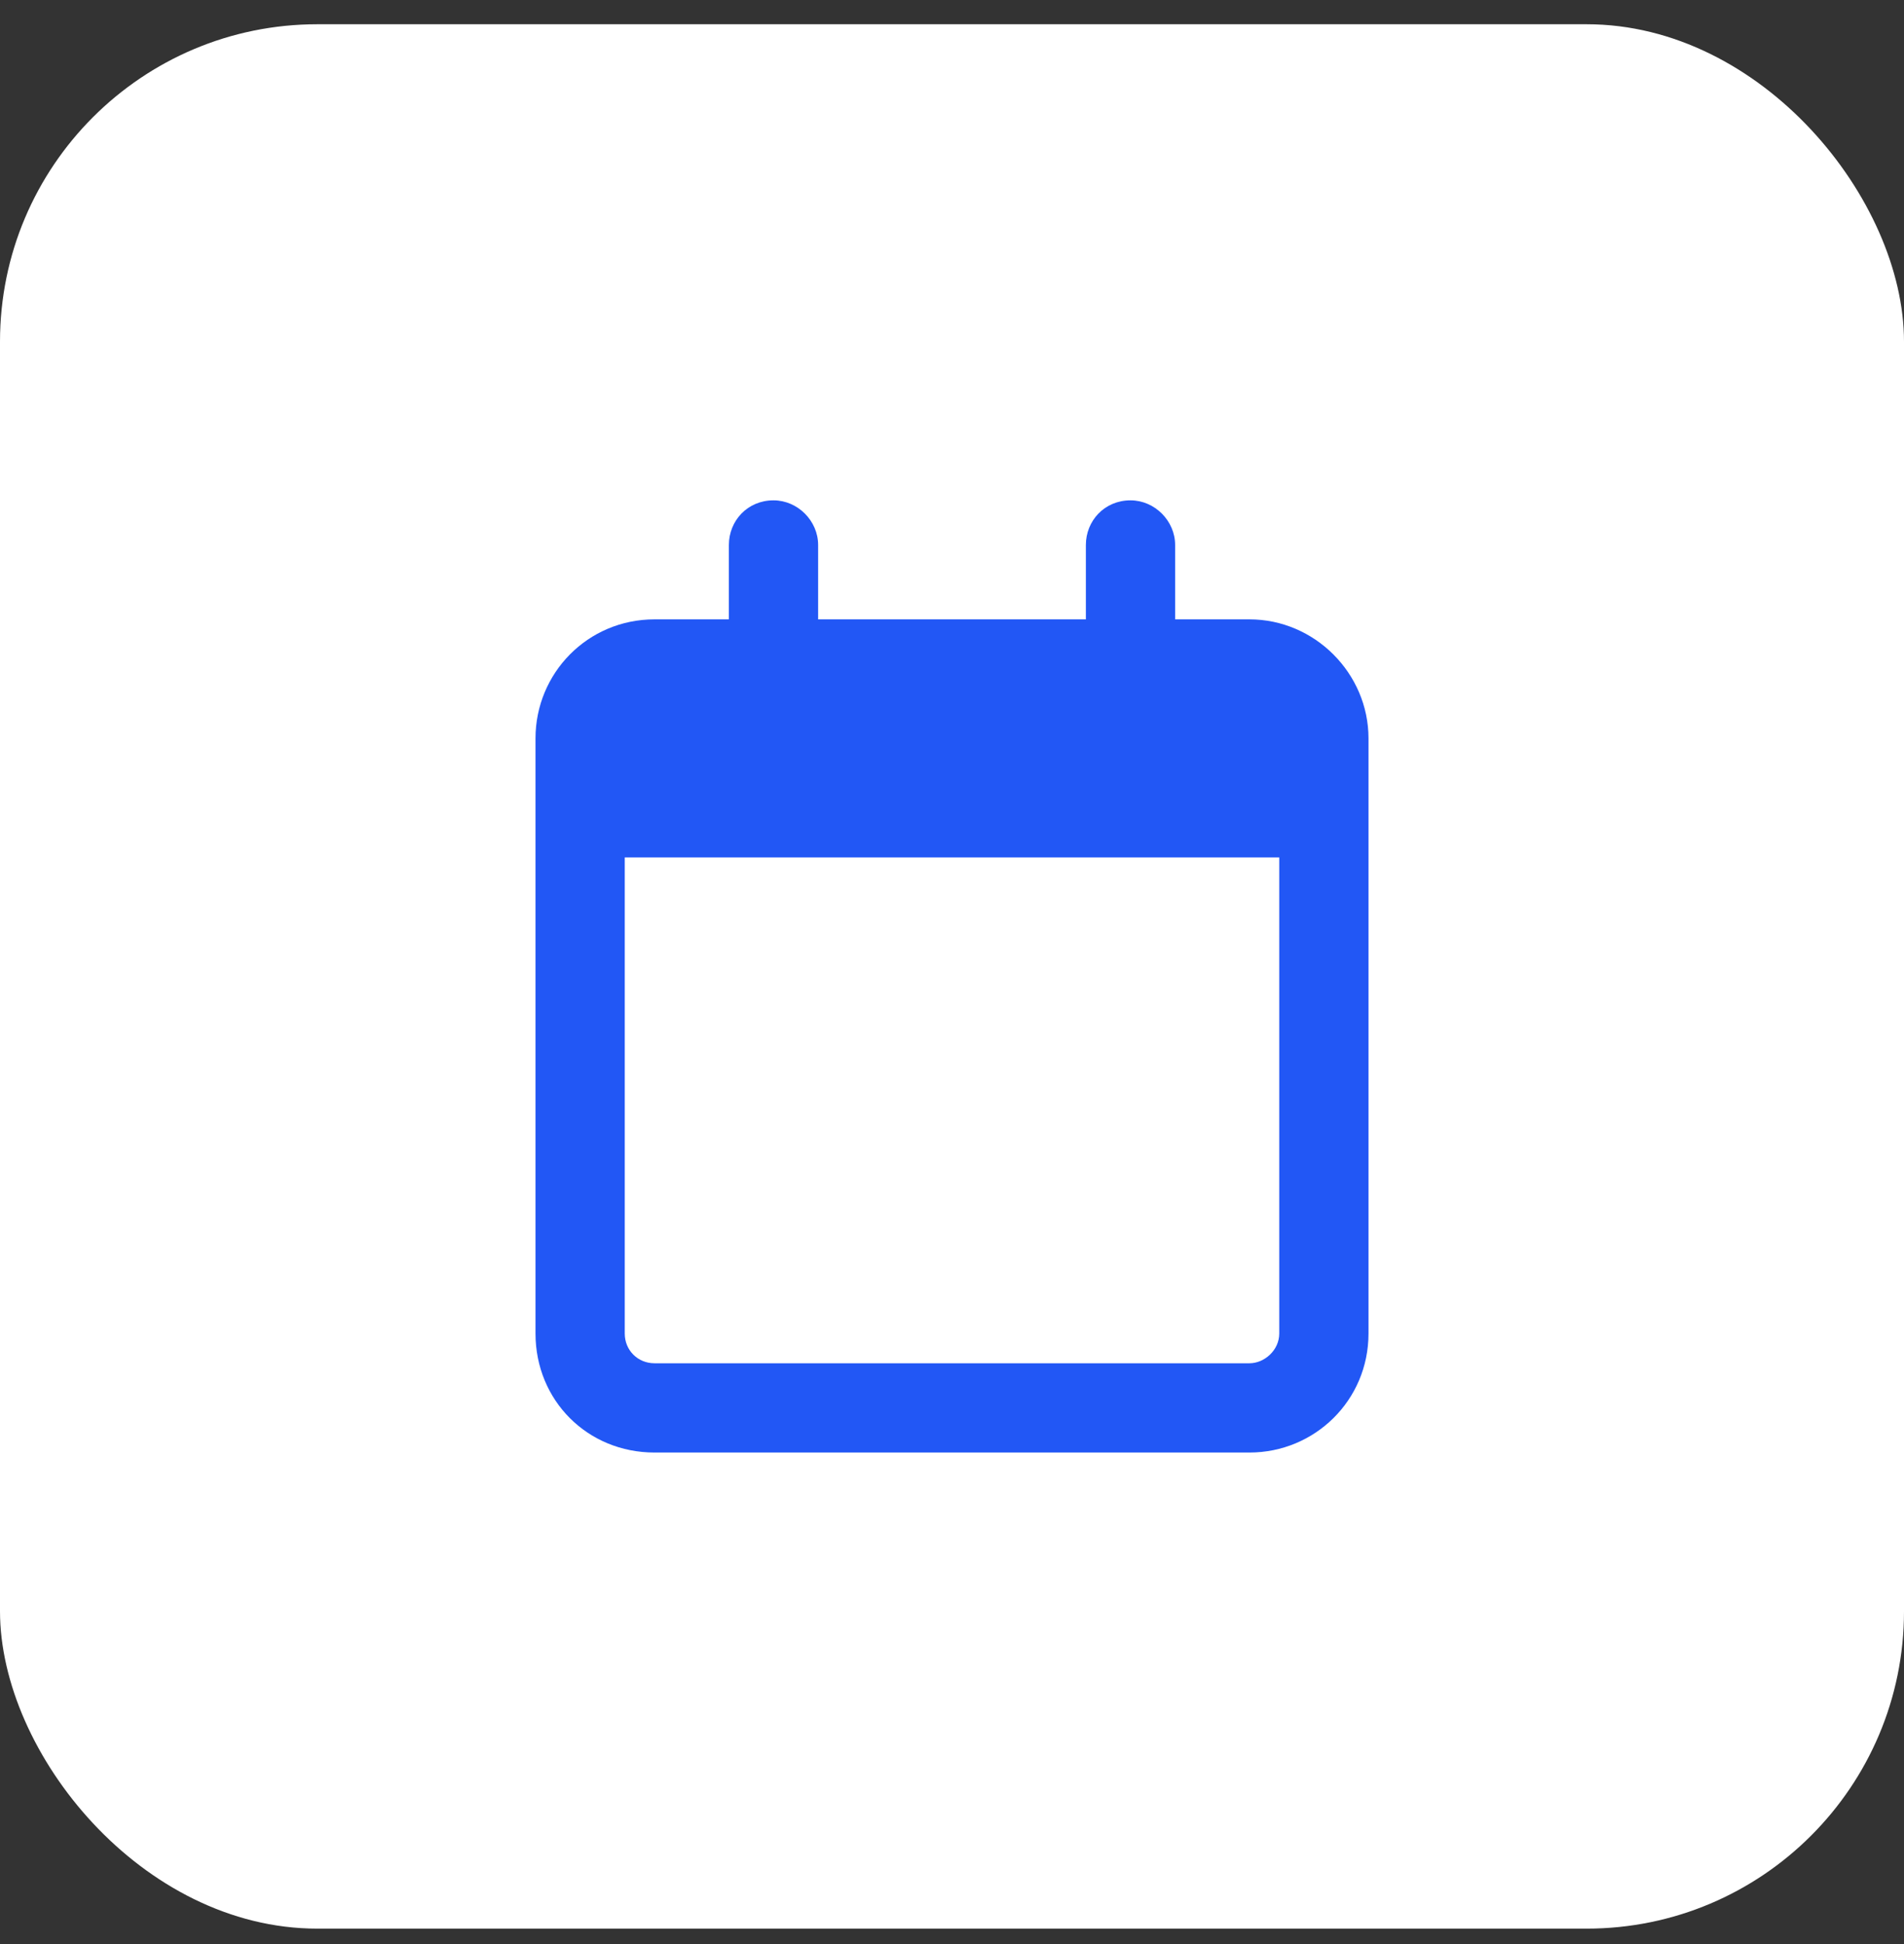
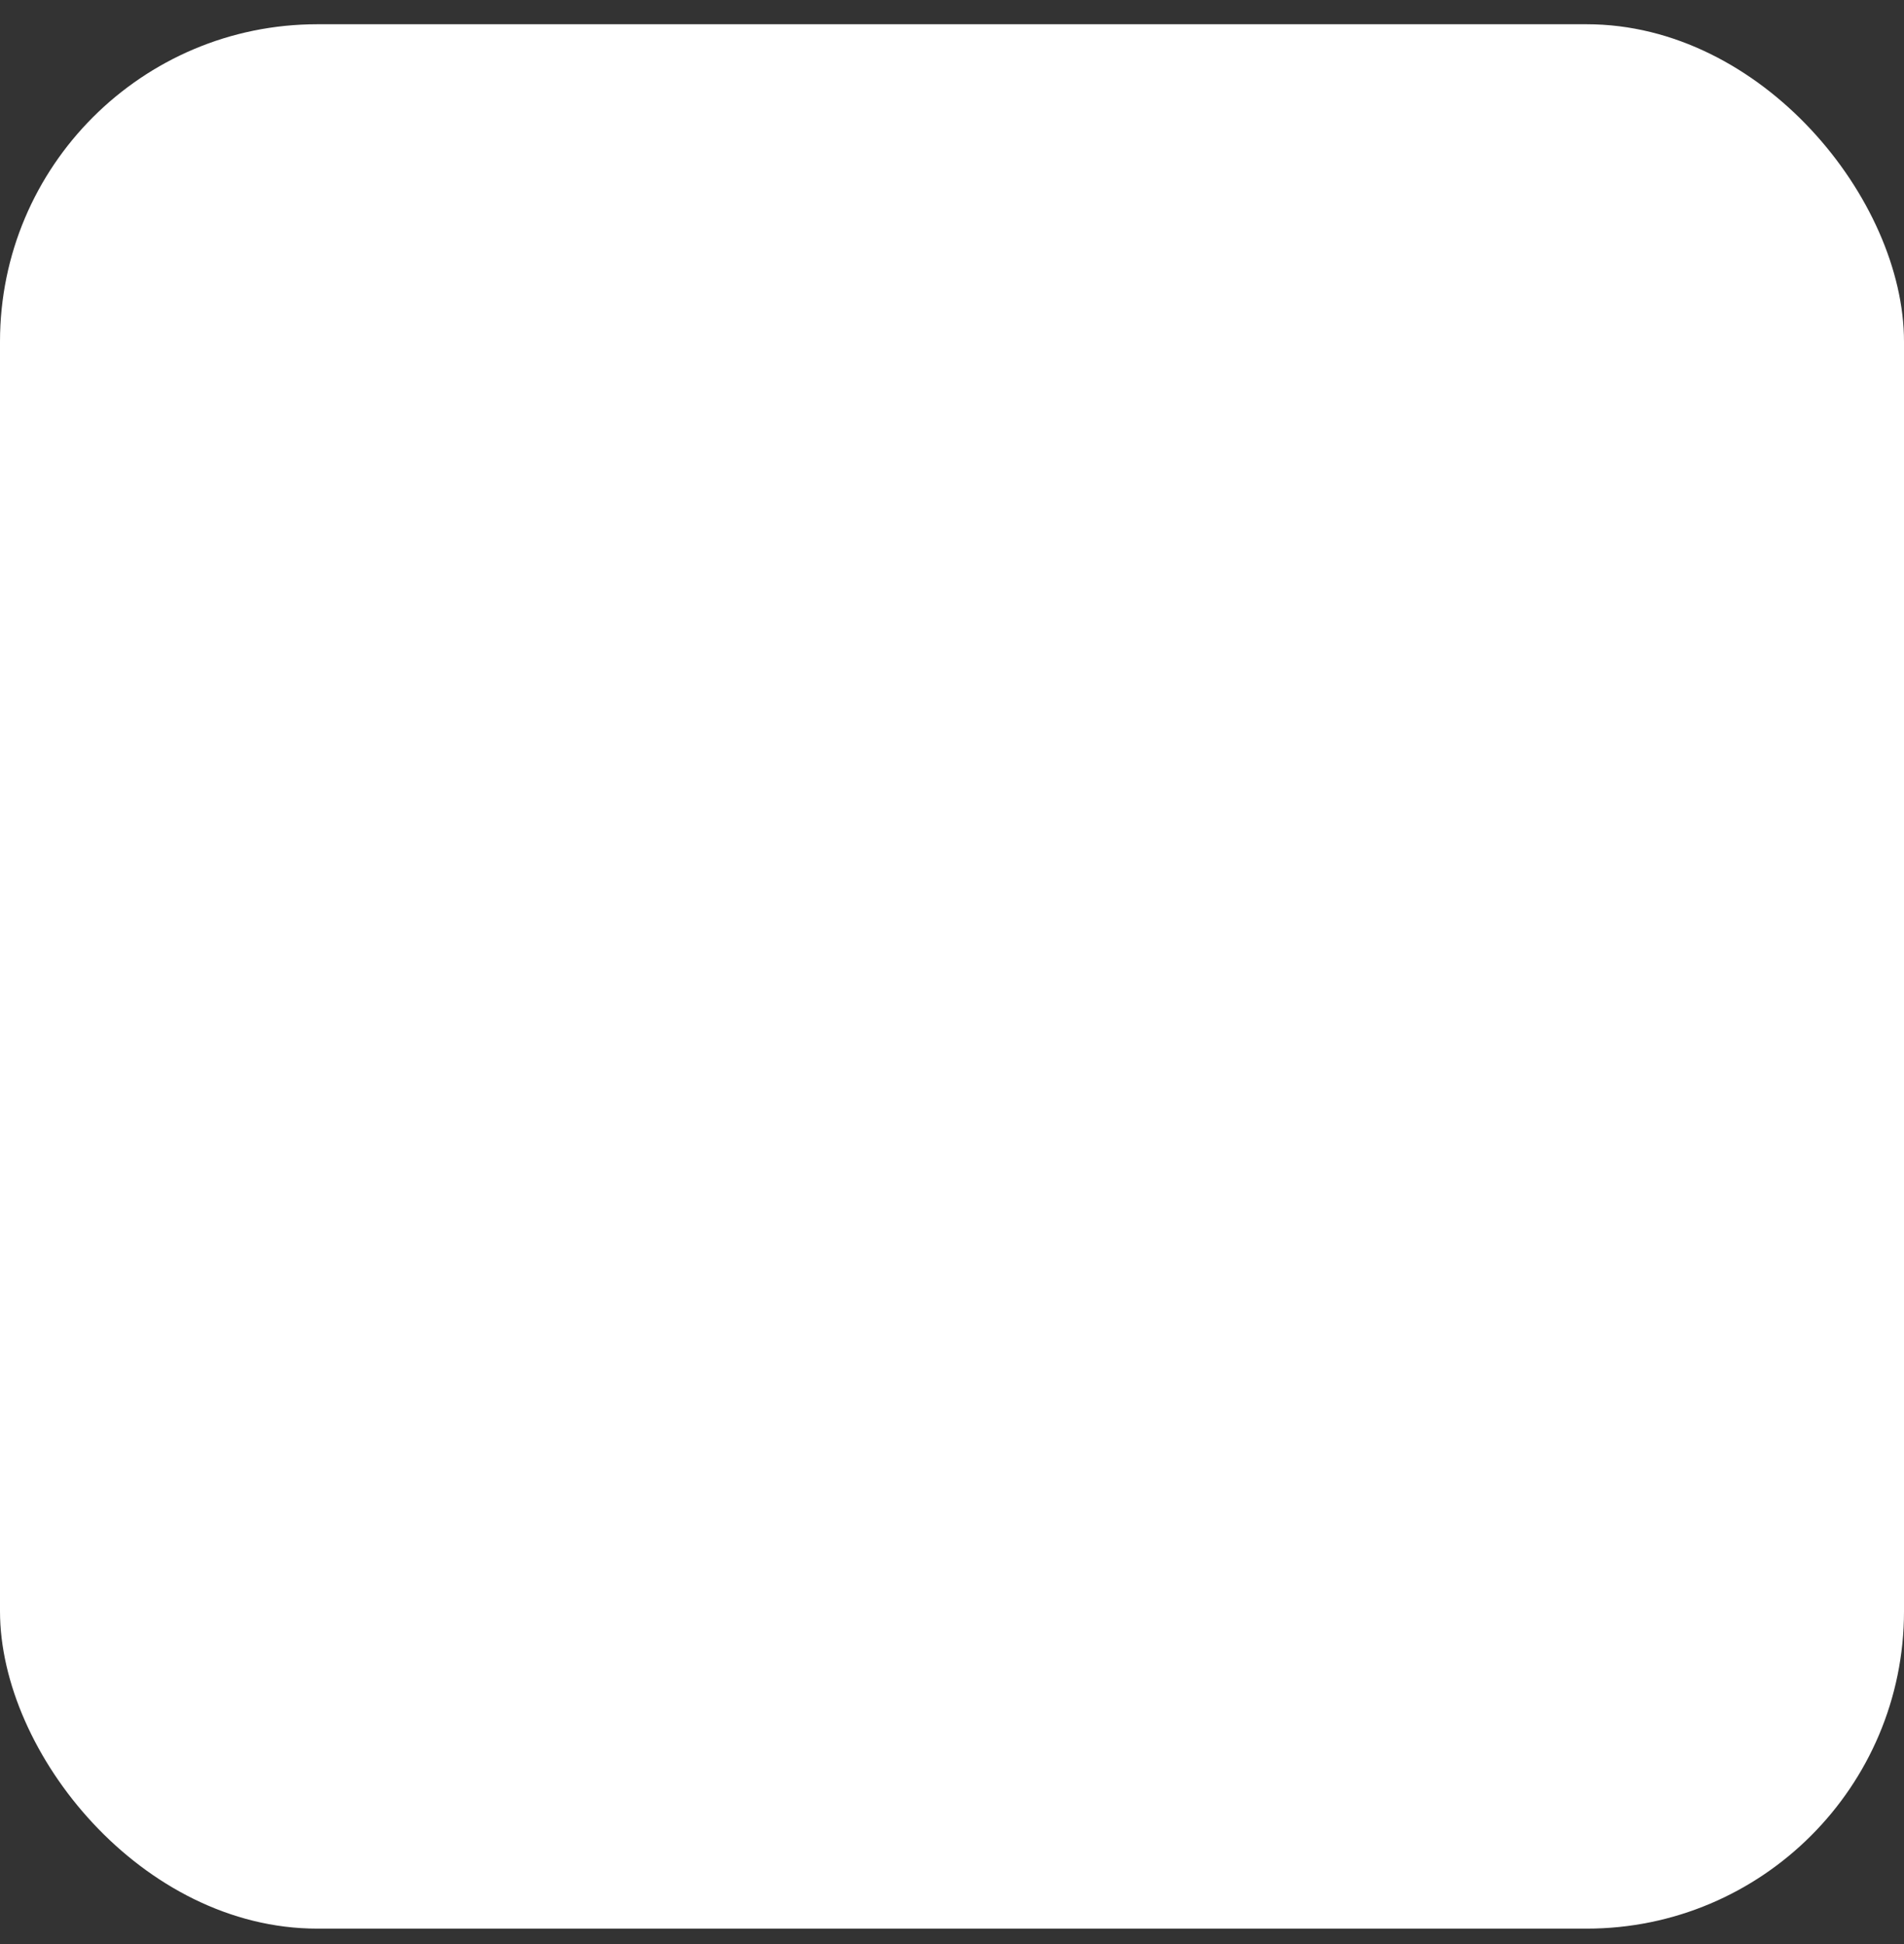
<svg xmlns="http://www.w3.org/2000/svg" width="48" height="49" viewBox="0 0 48 49" fill="none">
  <rect x="0" y="0" width="48" height="49" fill="#333333" stroke="none" />
  <rect y="0.611" width="48" height="48" rx="8" fill="white" />
-   <path d="M20.625 13.736V15.611H27.375V13.736C27.375 13.127 27.844 12.611 28.5 12.611C29.109 12.611 29.625 13.127 29.625 13.736V15.611H31.5C33.141 15.611 34.5 16.971 34.5 18.611V19.361V21.611V33.611C34.5 35.299 33.141 36.611 31.5 36.611H16.5C14.812 36.611 13.5 35.299 13.5 33.611V21.611V19.361V18.611C13.5 16.971 14.812 15.611 16.5 15.611H18.375V13.736C18.375 13.127 18.844 12.611 19.5 12.611C20.109 12.611 20.625 13.127 20.625 13.736ZM15.75 21.611V33.611C15.75 34.033 16.078 34.361 16.5 34.361H31.5C31.875 34.361 32.25 34.033 32.25 33.611V21.611H15.75Z" fill="#2257F5" />
</svg>